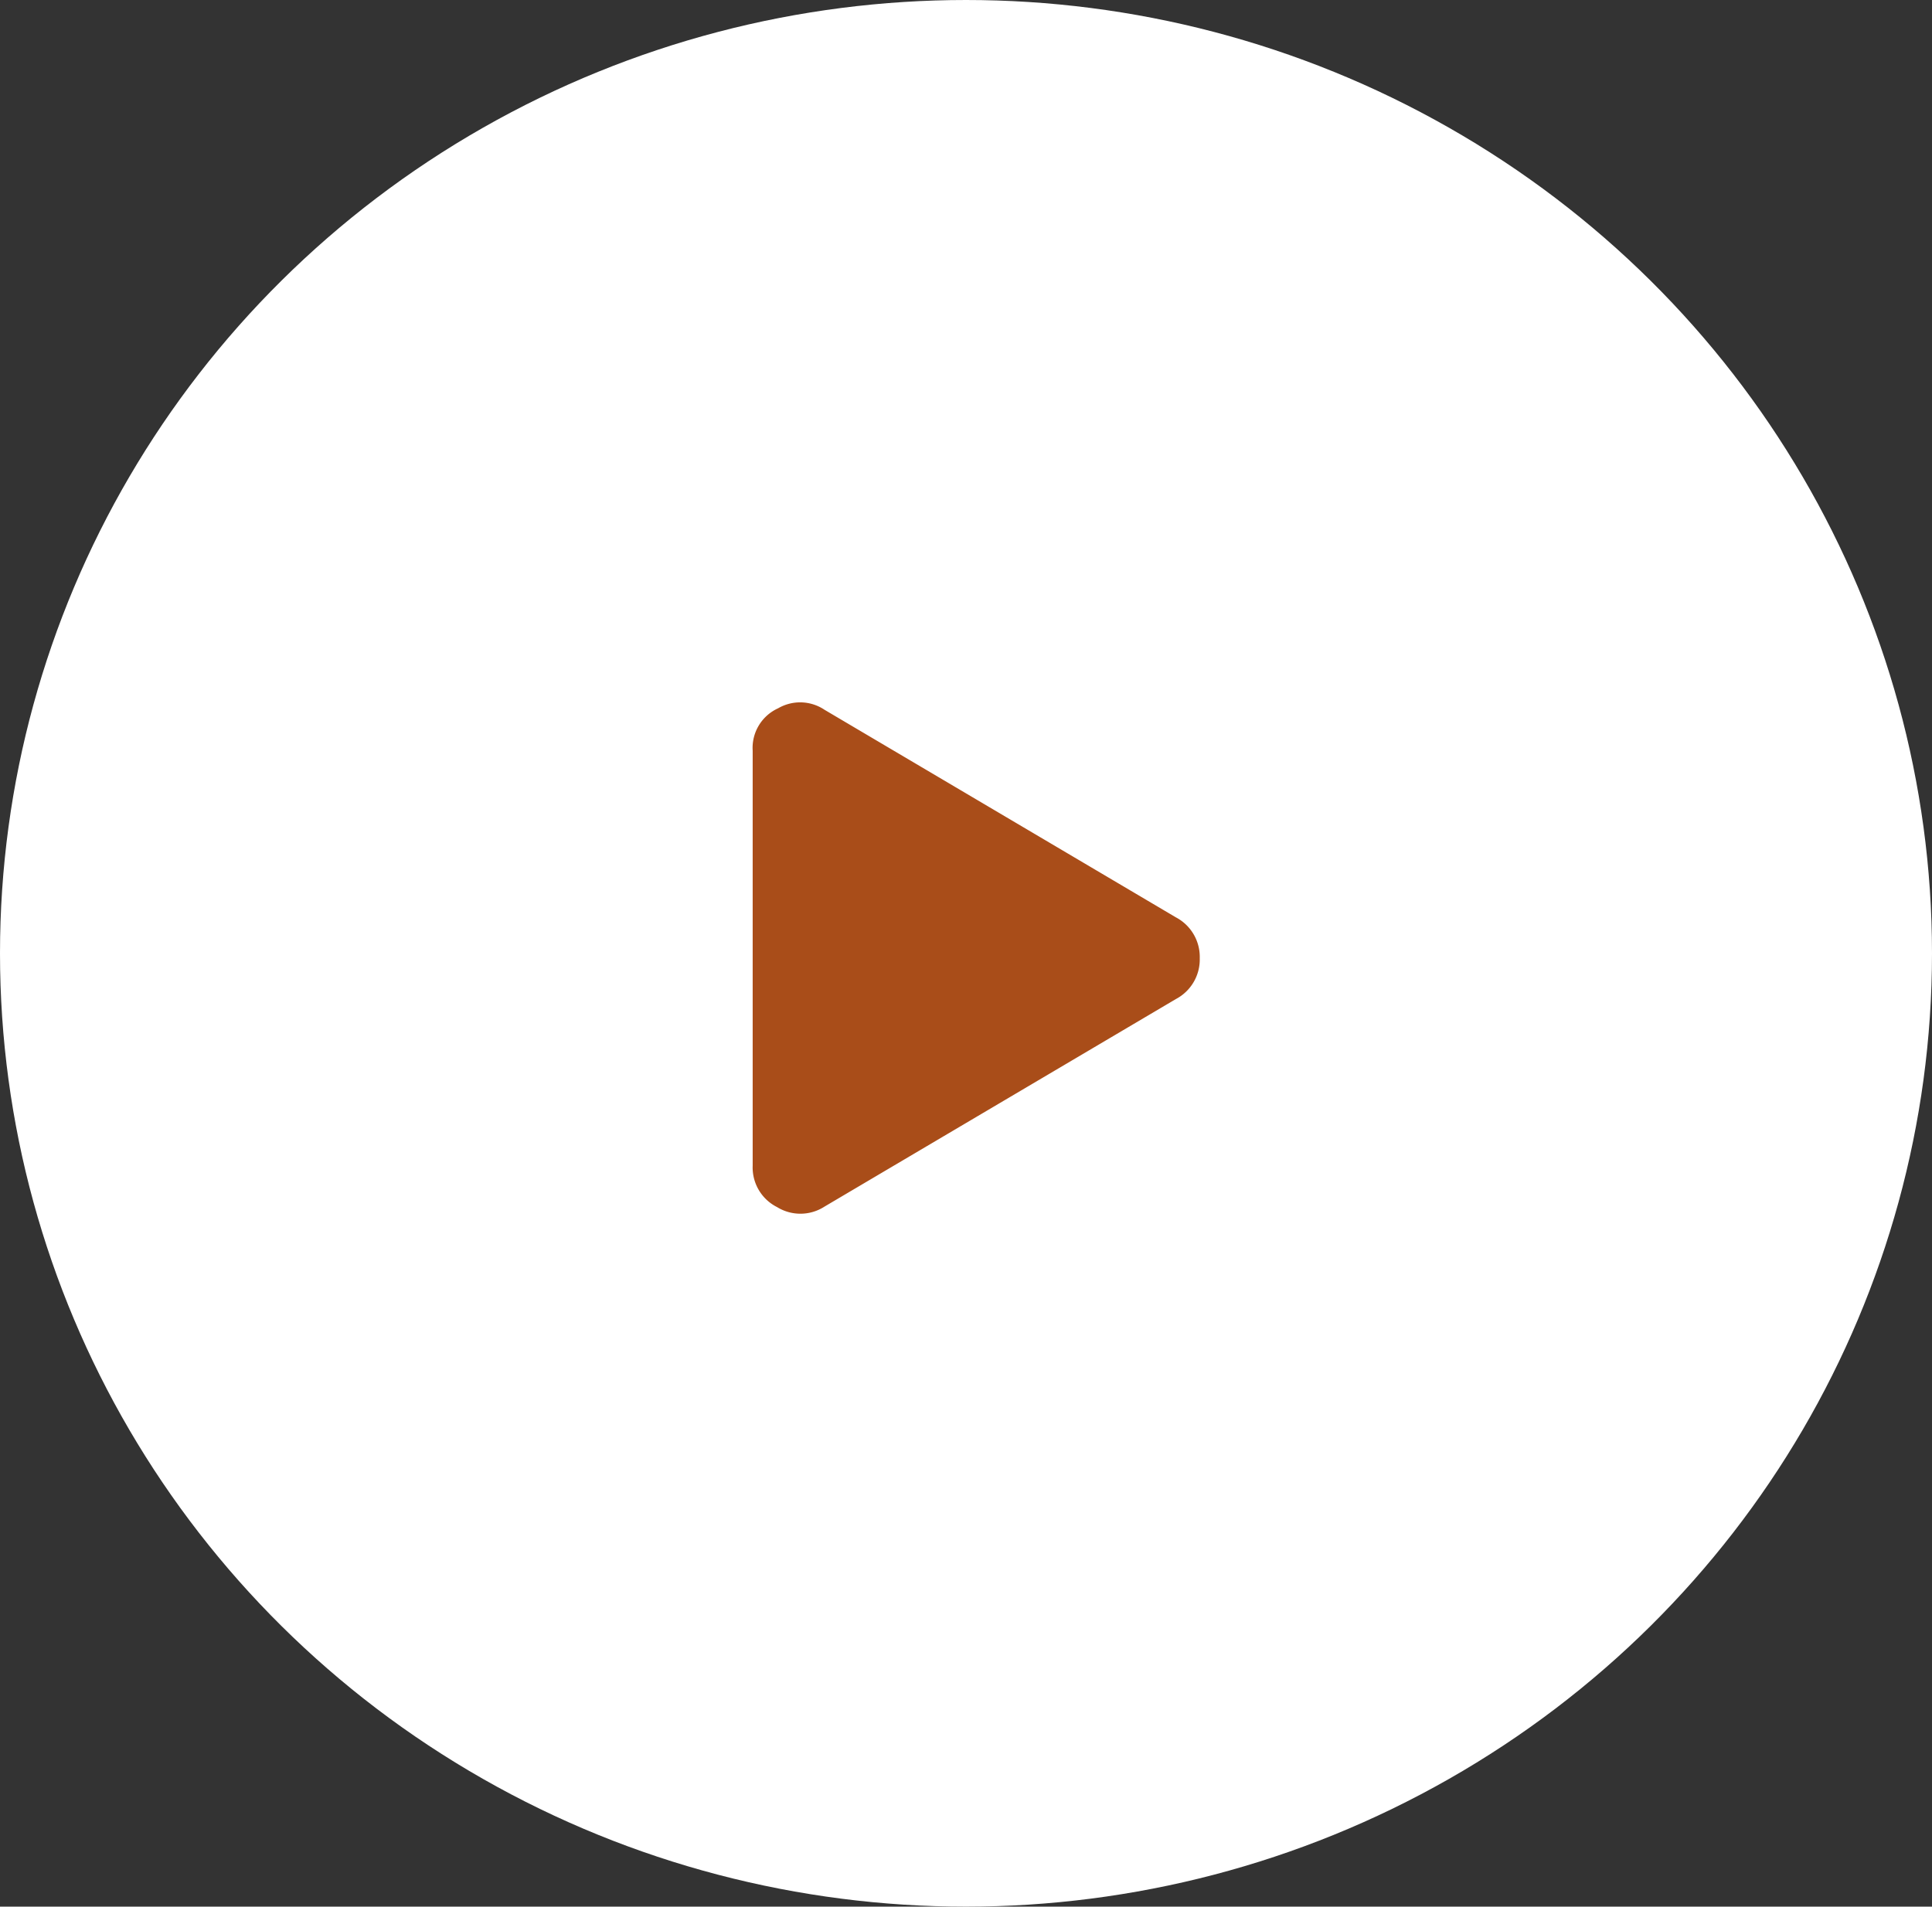
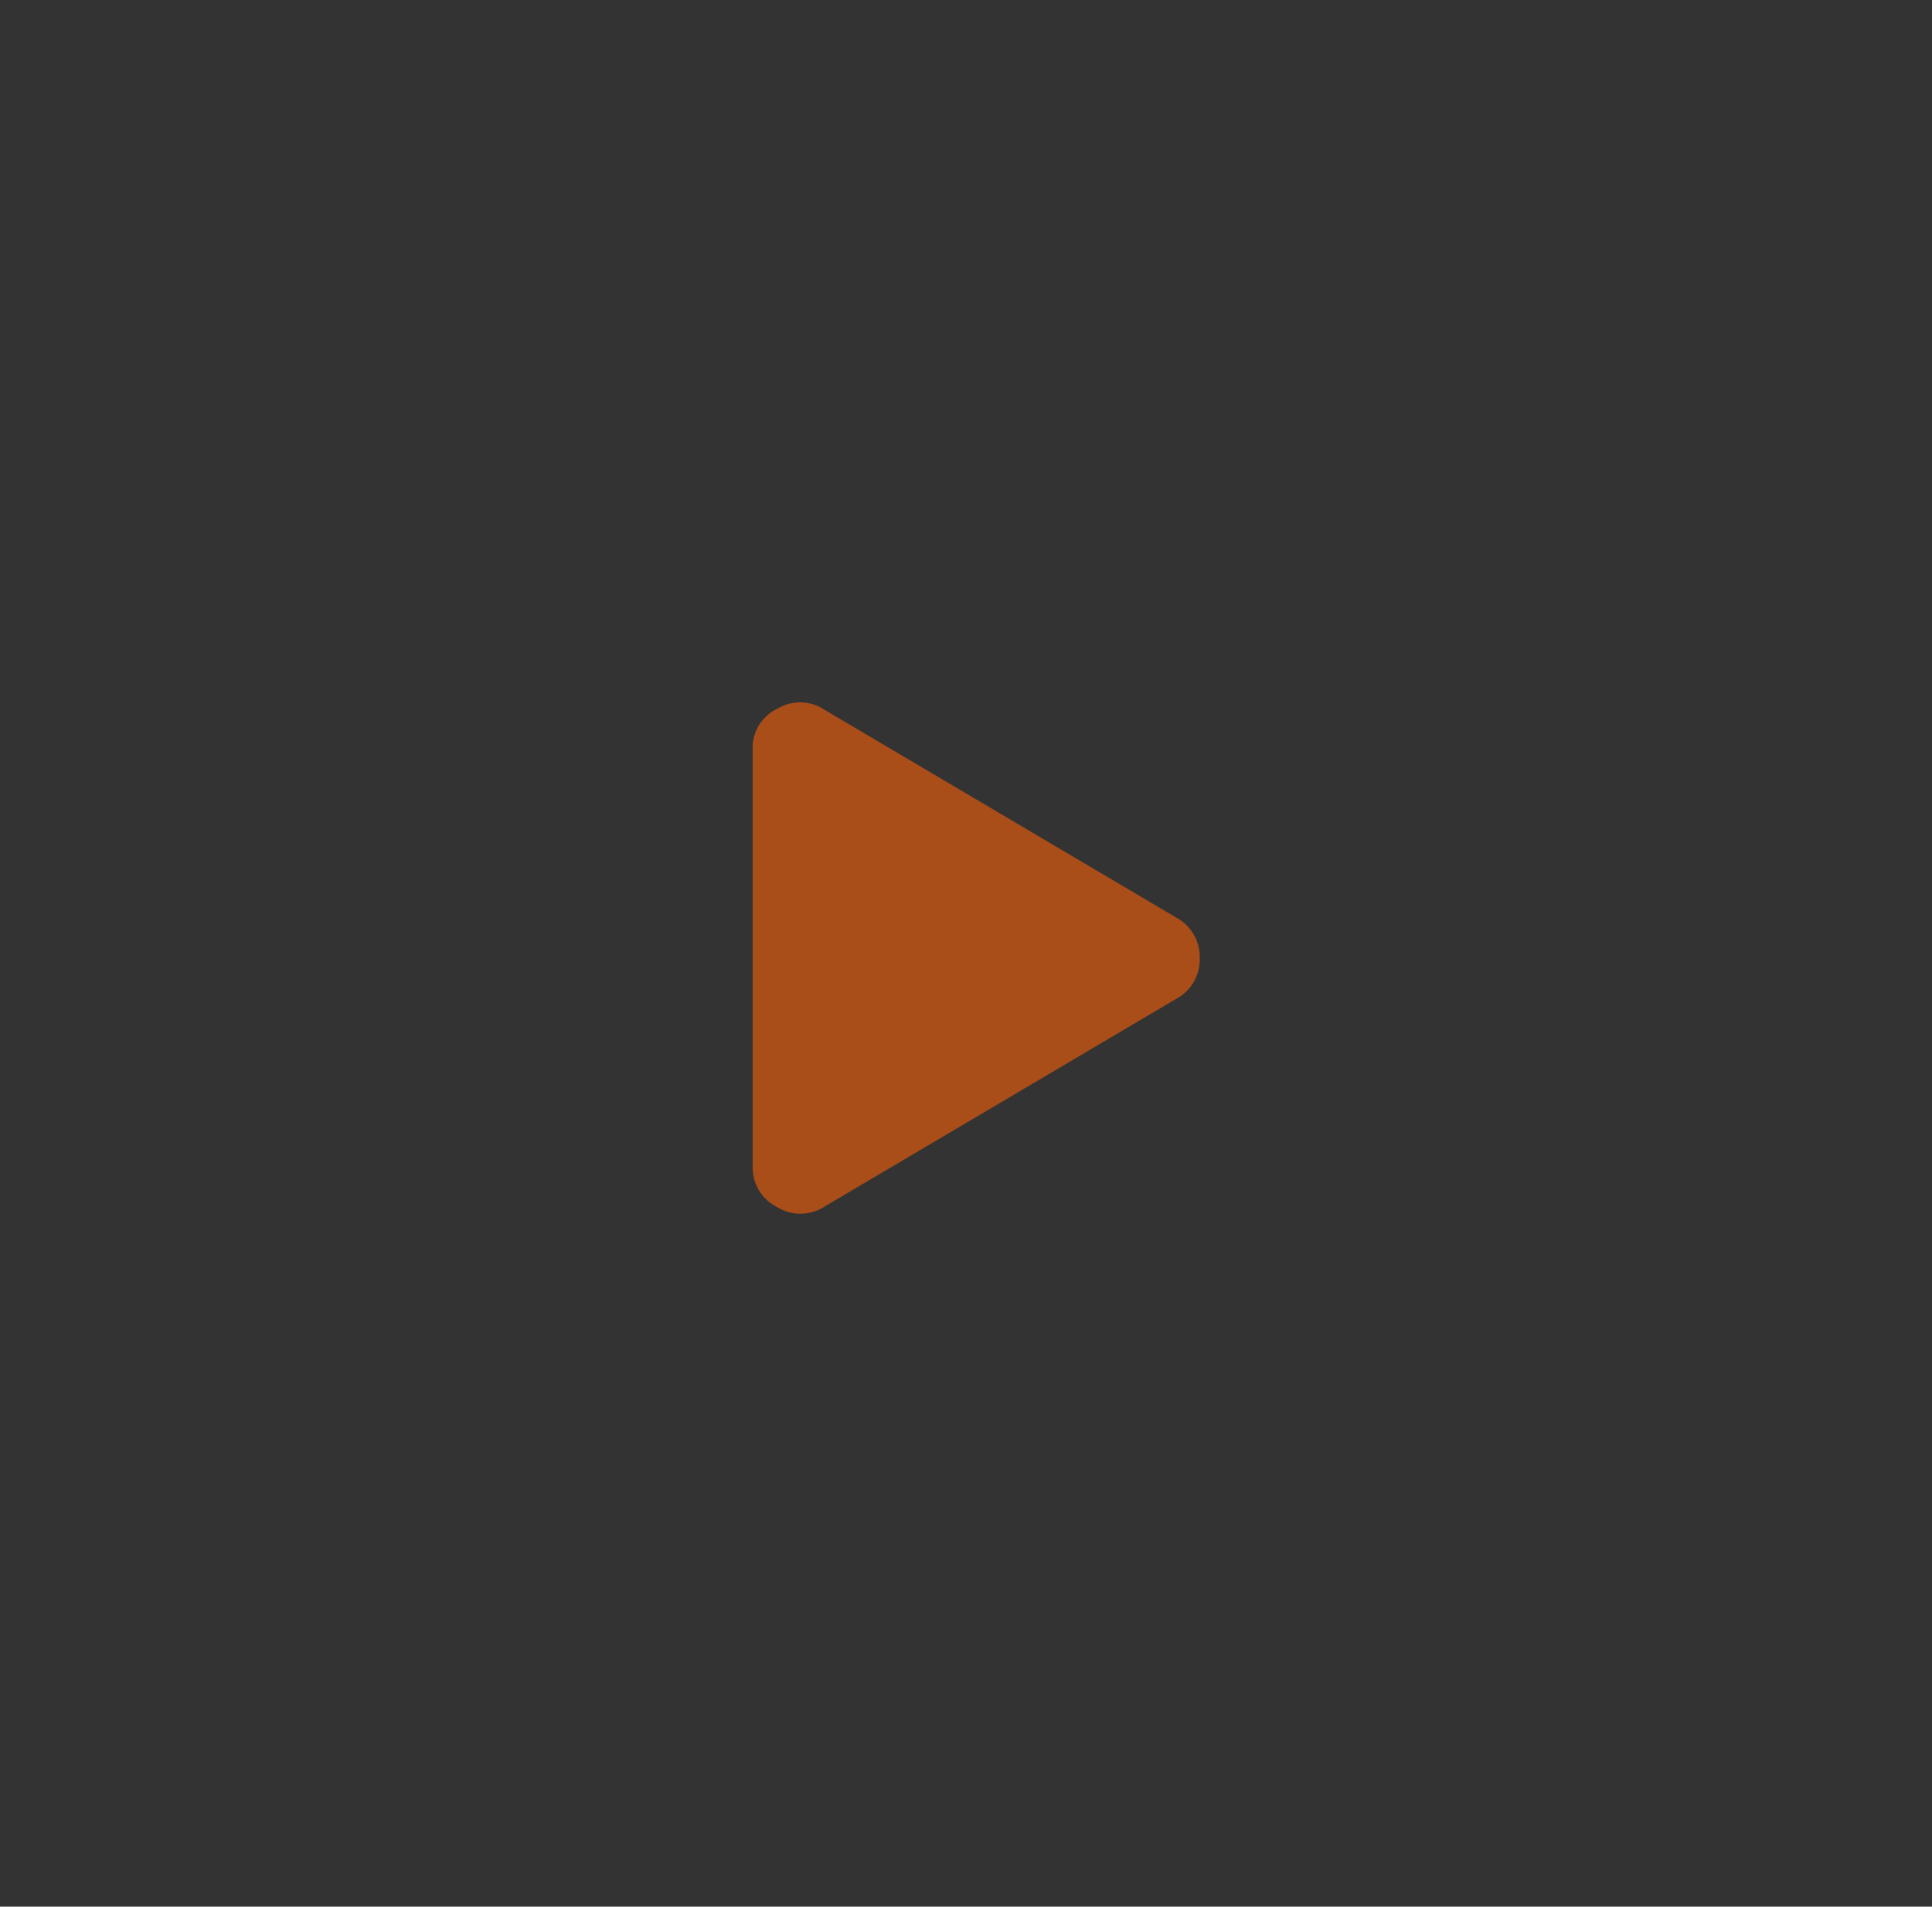
<svg xmlns="http://www.w3.org/2000/svg" width="77" height="76" viewBox="0 0 77 76">
  <rect x="0" y="0" width="77" height="76" fill="#333333" stroke="none" />
  <g id="Group_47619" data-name="Group 47619" transform="translate(0.158 -0.118)">
-     <ellipse id="Ellipse_36" data-name="Ellipse 36" cx="38.5" cy="38" rx="38.5" ry="38" transform="translate(-0.158 0.118)" fill="#fff" />
-     <path id="Path_37793" data-name="Path 37793" d="M-2908.42,548.741a1.782,1.782,0,0,1,.955,1.631,1.782,1.782,0,0,1-.955,1.63l-14,8.271a1.771,1.771,0,0,1-1.89.02,1.766,1.766,0,0,1-.973-1.65V542.1a1.732,1.732,0,0,1,1.014-1.69,1.746,1.746,0,0,1,1.849.059Z" transform="translate(2955.123 -512.059)" fill="#a94d19" />
+     <path id="Path_37793" data-name="Path 37793" d="M-2908.42,548.741a1.782,1.782,0,0,1,.955,1.631,1.782,1.782,0,0,1-.955,1.63l-14,8.271a1.771,1.771,0,0,1-1.89.02,1.766,1.766,0,0,1-.973-1.65V542.1a1.732,1.732,0,0,1,1.014-1.69,1.746,1.746,0,0,1,1.849.059" transform="translate(2955.123 -512.059)" fill="#a94d19" />
  </g>
</svg>